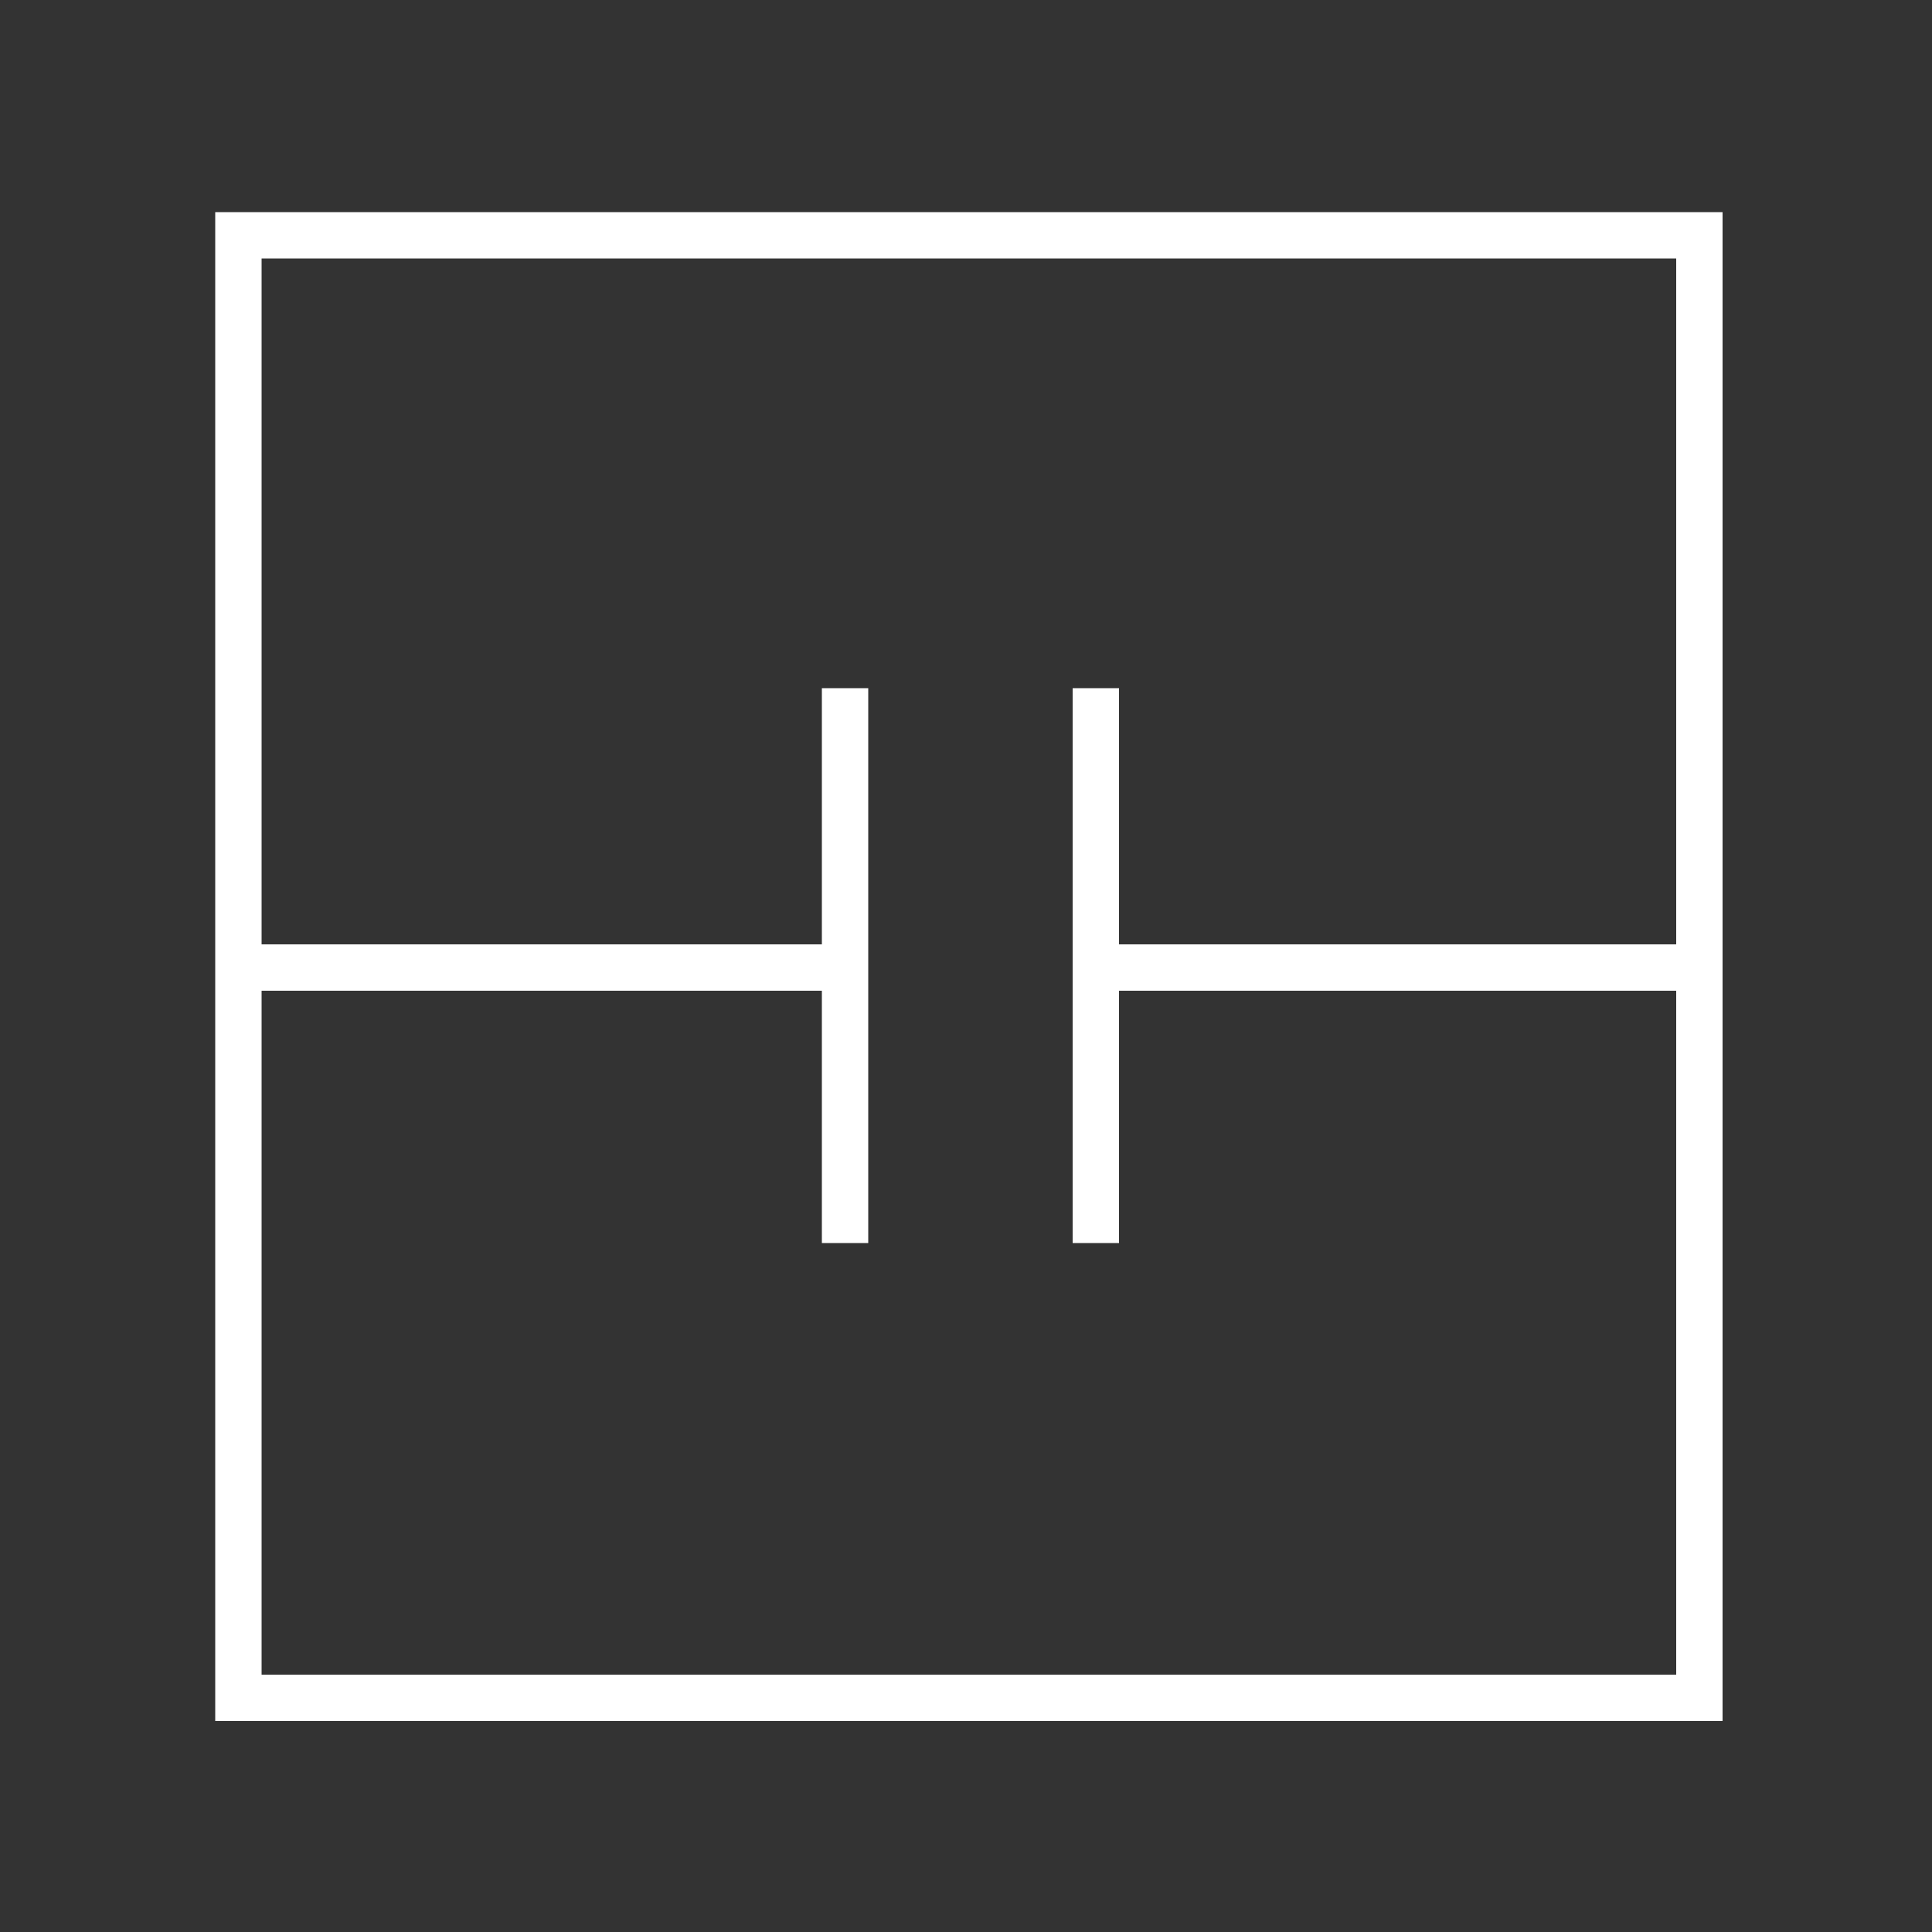
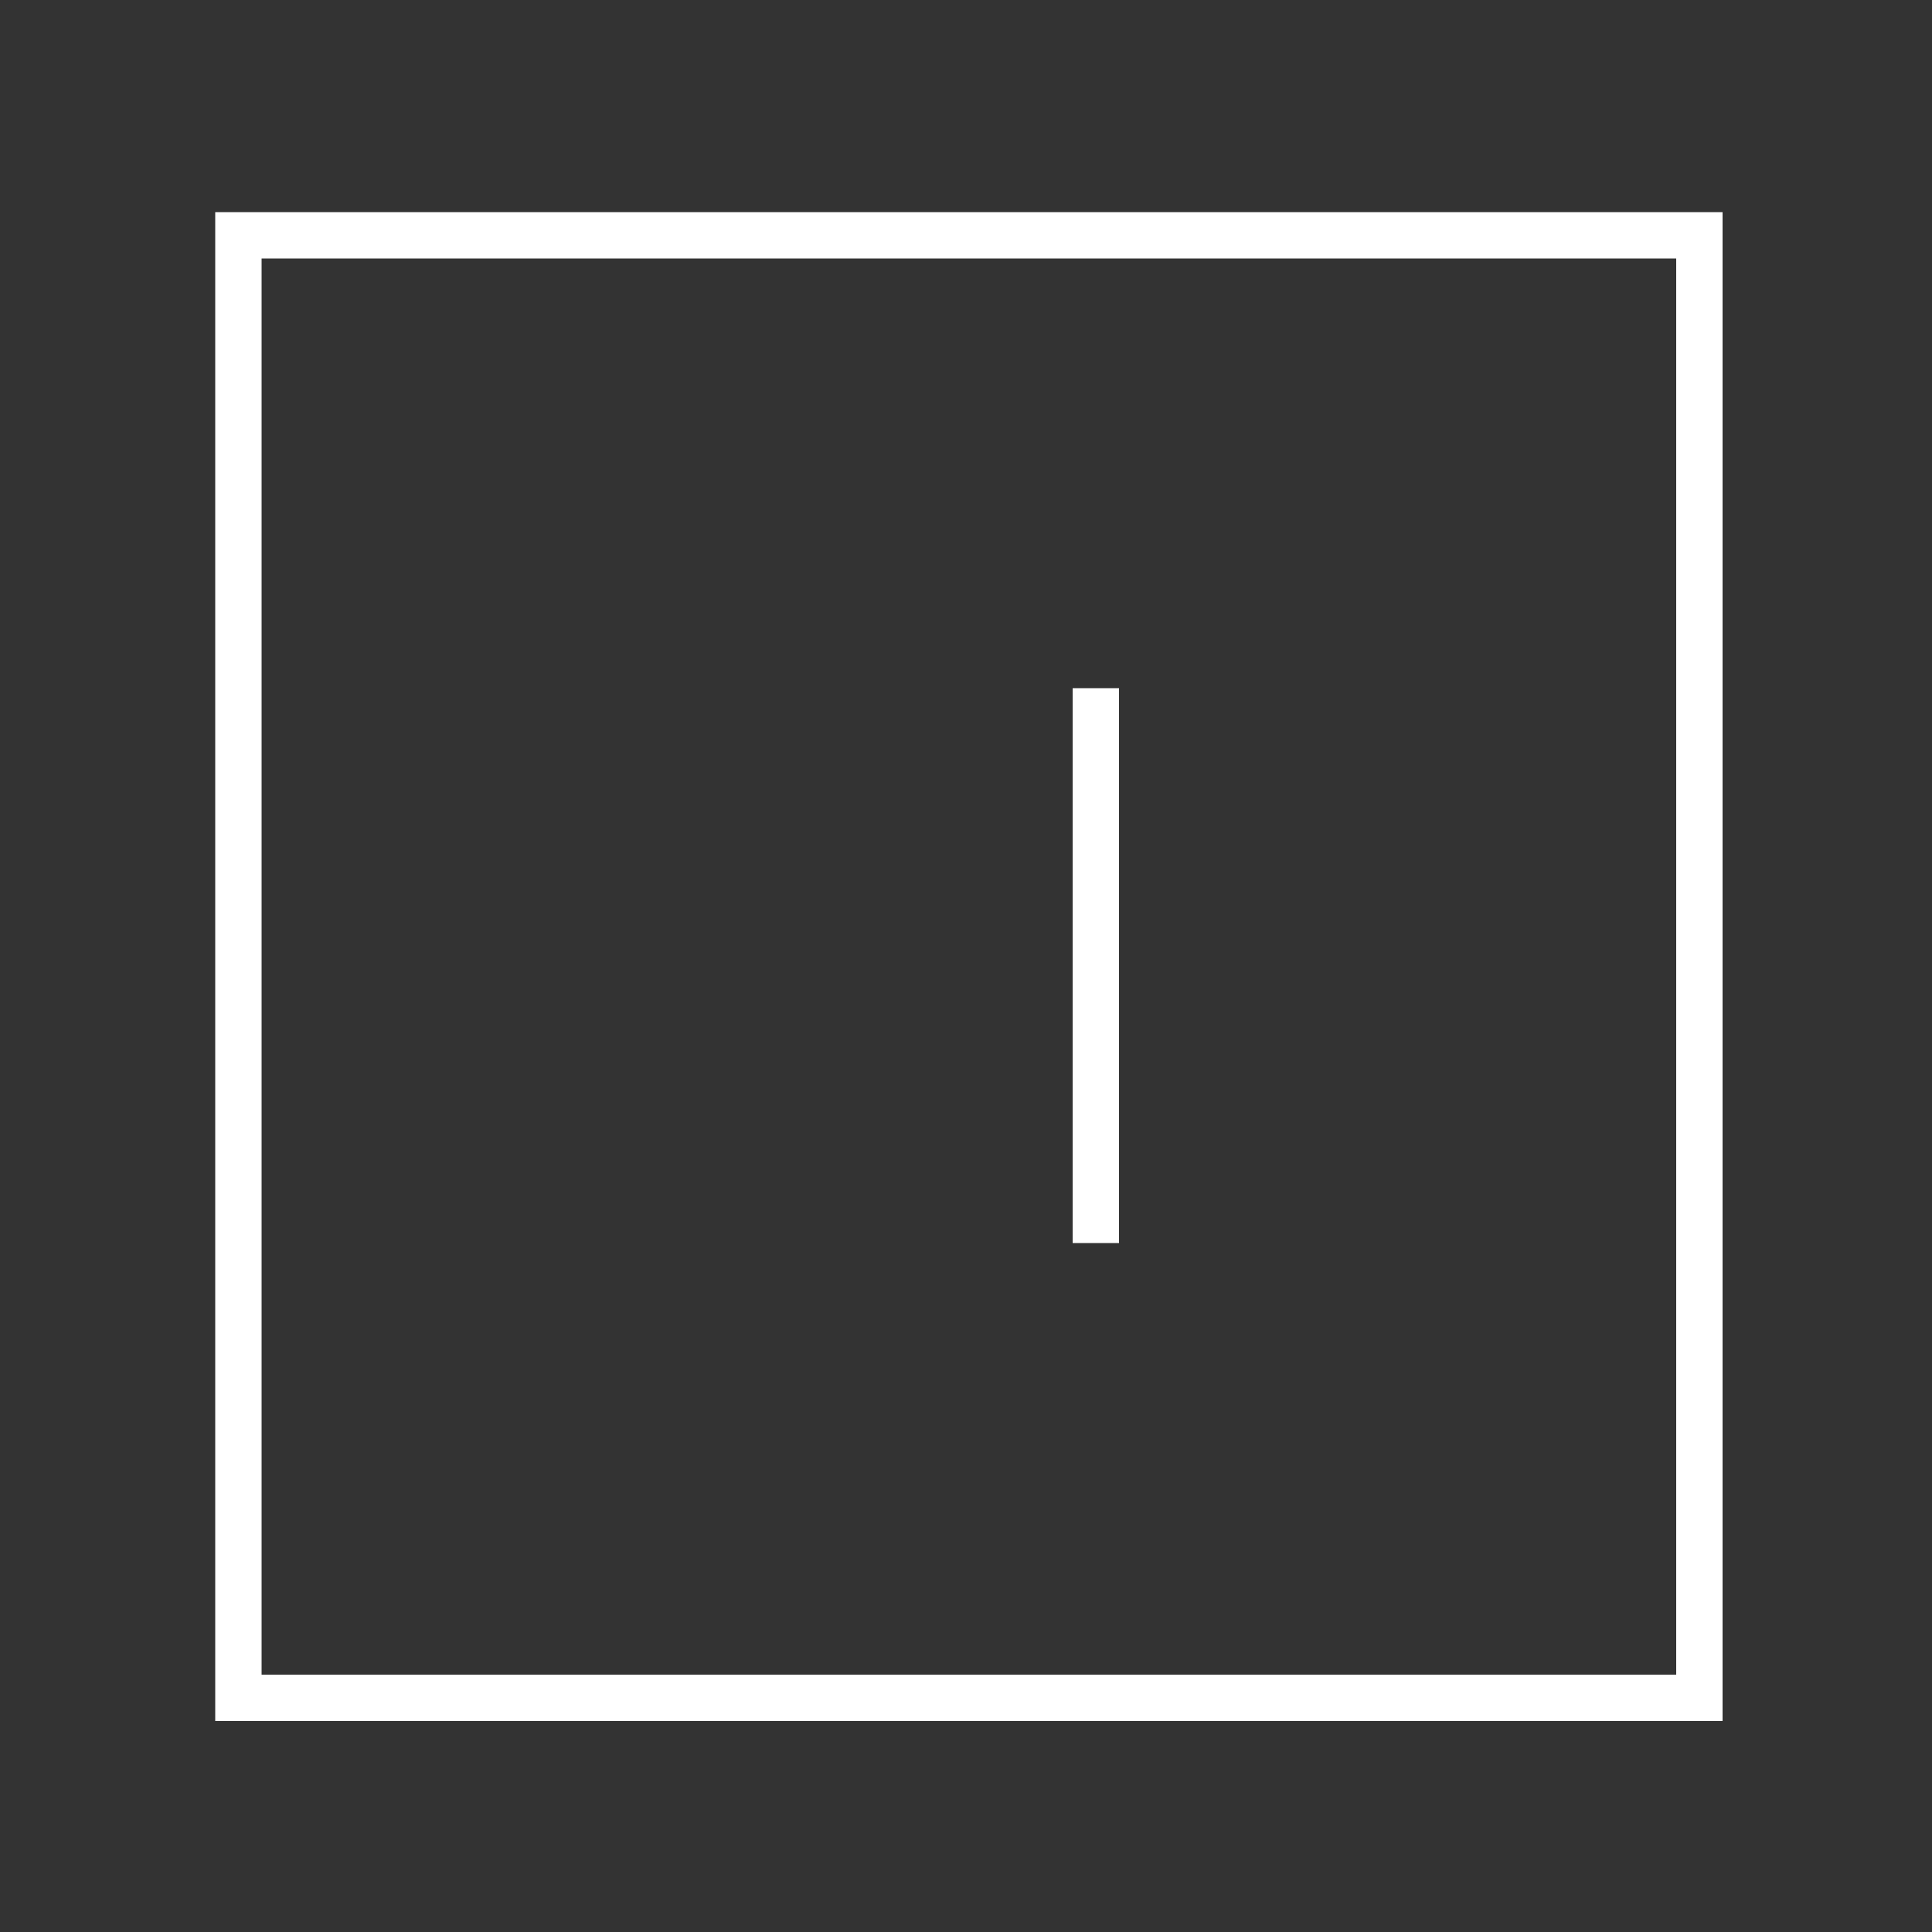
<svg xmlns="http://www.w3.org/2000/svg" version="1.2" baseProfile="tiny" id="Ebene_1" x="0px" y="0px" viewBox="0 0 500 500" overflow="scroll" xml:space="preserve">
  <rect x="0" y="0" width="500" height="500" fill="#333333" stroke="none" />
  <g id="Layer_1">
</g>
  <g>
-     <path fill-rule="evenodd" fill="none" stroke="#FFFFFF" stroke-width="12" stroke-miterlimit="10" d="M58.4,250.4h158.9    M282.2,250.4h160.3" />
    <g>
-       <line fill-rule="evenodd" fill="none" stroke="#FFFFFF" stroke-width="12" stroke-miterlimit="10" x1="218.7" y1="178.1" x2="218.7" y2="321.7" />
      <line fill-rule="evenodd" fill="none" stroke="#FFFFFF" stroke-width="12" stroke-miterlimit="10" x1="283.6" y1="178.1" x2="283.6" y2="321.7" />
    </g>
    <rect x="61.7" y="60.9" fill-rule="evenodd" fill="none" stroke="#FFFFFF" stroke-width="12" stroke-miterlimit="10" width="378.1" height="378.5" />
  </g>
</svg>